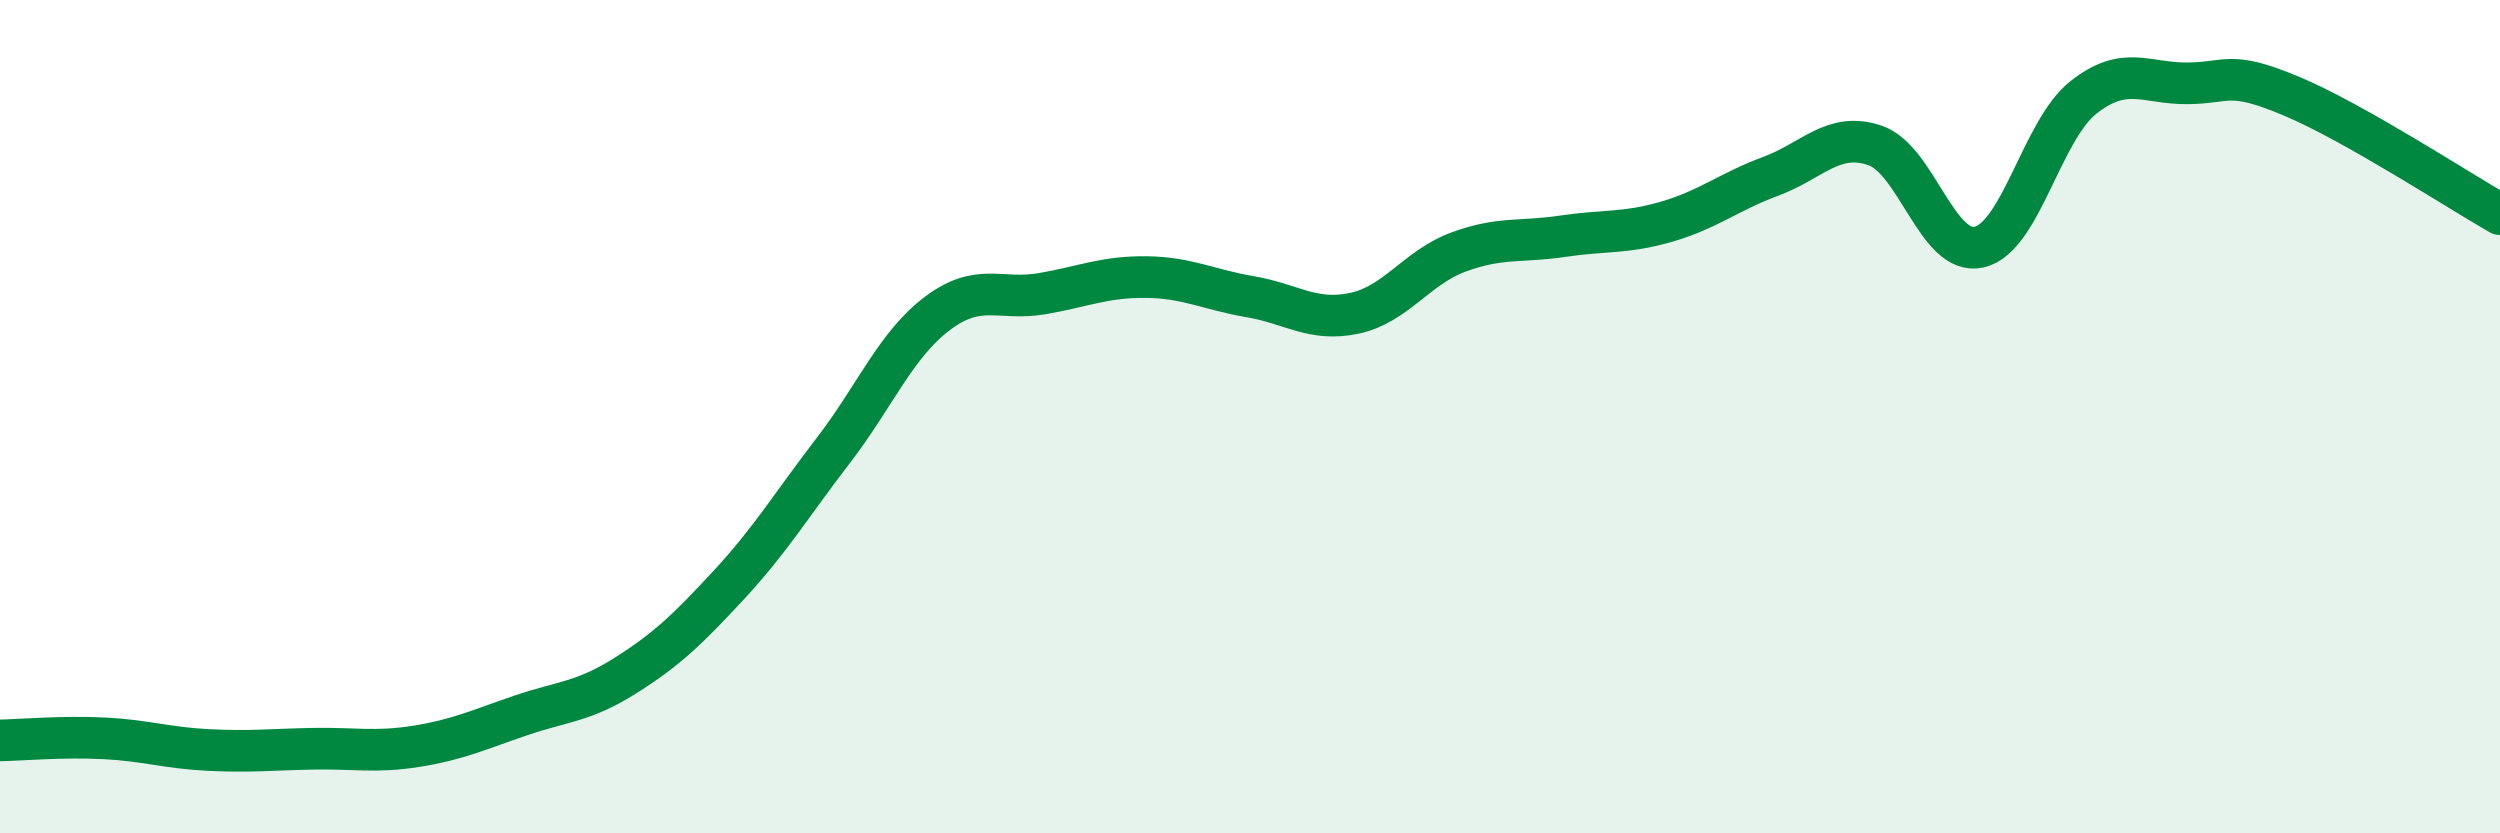
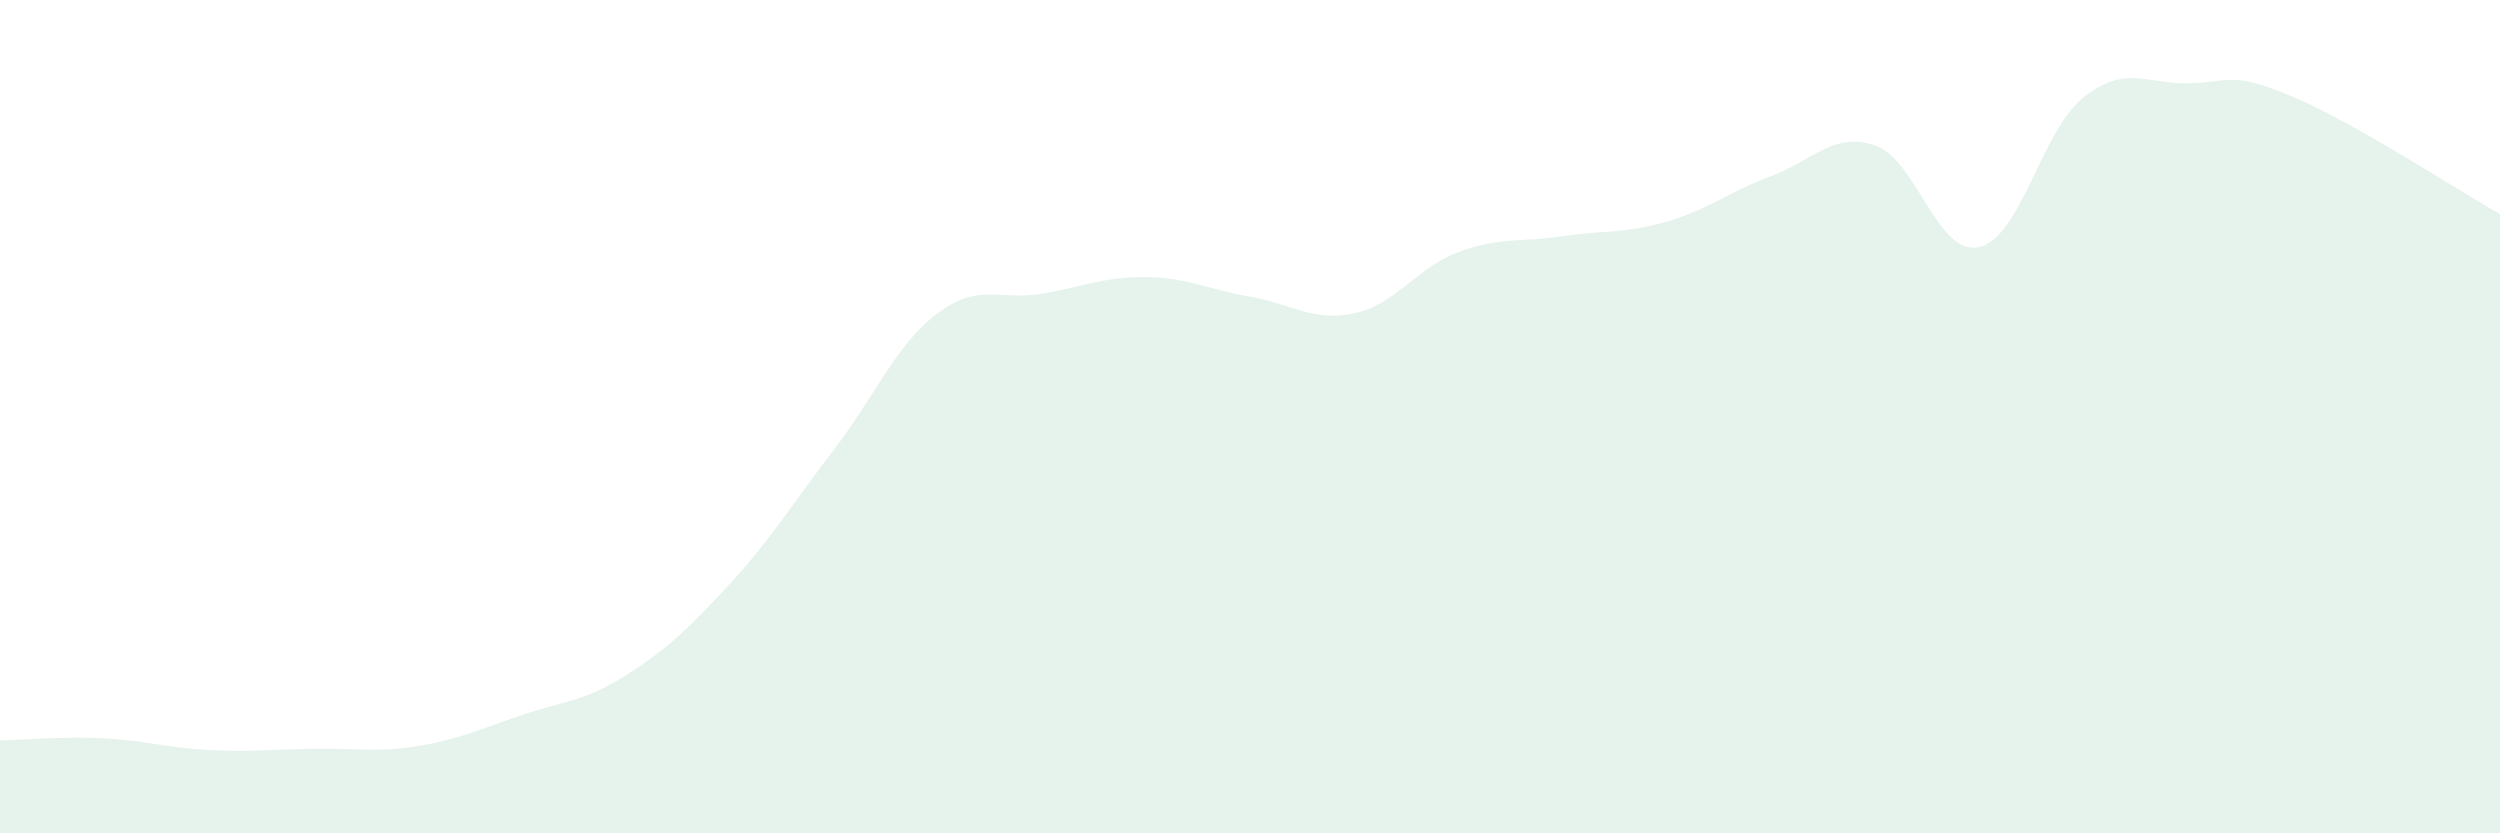
<svg xmlns="http://www.w3.org/2000/svg" width="60" height="20" viewBox="0 0 60 20">
  <path d="M 0,17.77 C 0.5,17.76 1.5,17.67 2.5,17.72 C 3.5,17.77 4,17.95 5,18 C 6,18.05 6.5,17.99 7.5,17.97 C 8.5,17.95 9,18.07 10,17.91 C 11,17.75 11.5,17.51 12.5,17.17 C 13.5,16.83 14,16.85 15,16.22 C 16,15.59 16.5,15.11 17.5,14.03 C 18.5,12.95 19,12.11 20,10.81 C 21,9.51 21.5,8.27 22.5,7.52 C 23.5,6.77 24,7.22 25,7.05 C 26,6.88 26.5,6.64 27.5,6.65 C 28.5,6.66 29,6.95 30,7.12 C 31,7.29 31.5,7.73 32.5,7.52 C 33.5,7.31 34,6.42 35,6.05 C 36,5.68 36.5,5.82 37.5,5.67 C 38.5,5.52 39,5.61 40,5.32 C 41,5.03 41.5,4.6 42.5,4.23 C 43.5,3.86 44,3.15 45,3.49 C 46,3.83 46.5,6.16 47.5,5.93 C 48.5,5.7 49,3.13 50,2.34 C 51,1.55 51.5,2.01 52.5,2 C 53.5,1.99 53.5,1.68 55,2.31 C 56.5,2.94 59,4.57 60,5.14L60 20L0 20Z" fill="#008740" opacity="0.1" stroke-linecap="round" stroke-linejoin="round" />
-   <path d="M 0,17.77 C 0.5,17.76 1.5,17.67 2.5,17.72 C 3.5,17.77 4,17.95 5,18 C 6,18.05 6.5,17.99 7.5,17.97 C 8.5,17.95 9,18.07 10,17.91 C 11,17.75 11.5,17.51 12.5,17.17 C 13.5,16.83 14,16.85 15,16.22 C 16,15.59 16.5,15.11 17.5,14.03 C 18.5,12.95 19,12.11 20,10.81 C 21,9.51 21.5,8.27 22.5,7.52 C 23.5,6.77 24,7.22 25,7.05 C 26,6.88 26.5,6.64 27.5,6.65 C 28.5,6.66 29,6.95 30,7.12 C 31,7.29 31.5,7.73 32.5,7.52 C 33.5,7.31 34,6.42 35,6.05 C 36,5.68 36.5,5.82 37.5,5.67 C 38.5,5.52 39,5.61 40,5.32 C 41,5.03 41.5,4.6 42.5,4.23 C 43.5,3.86 44,3.15 45,3.49 C 46,3.83 46.5,6.16 47.5,5.93 C 48.5,5.7 49,3.13 50,2.34 C 51,1.55 51.5,2.01 52.5,2 C 53.5,1.99 53.5,1.68 55,2.31 C 56.5,2.94 59,4.57 60,5.14" stroke="#008740" stroke-width="1" fill="none" stroke-linecap="round" stroke-linejoin="round" />
</svg>